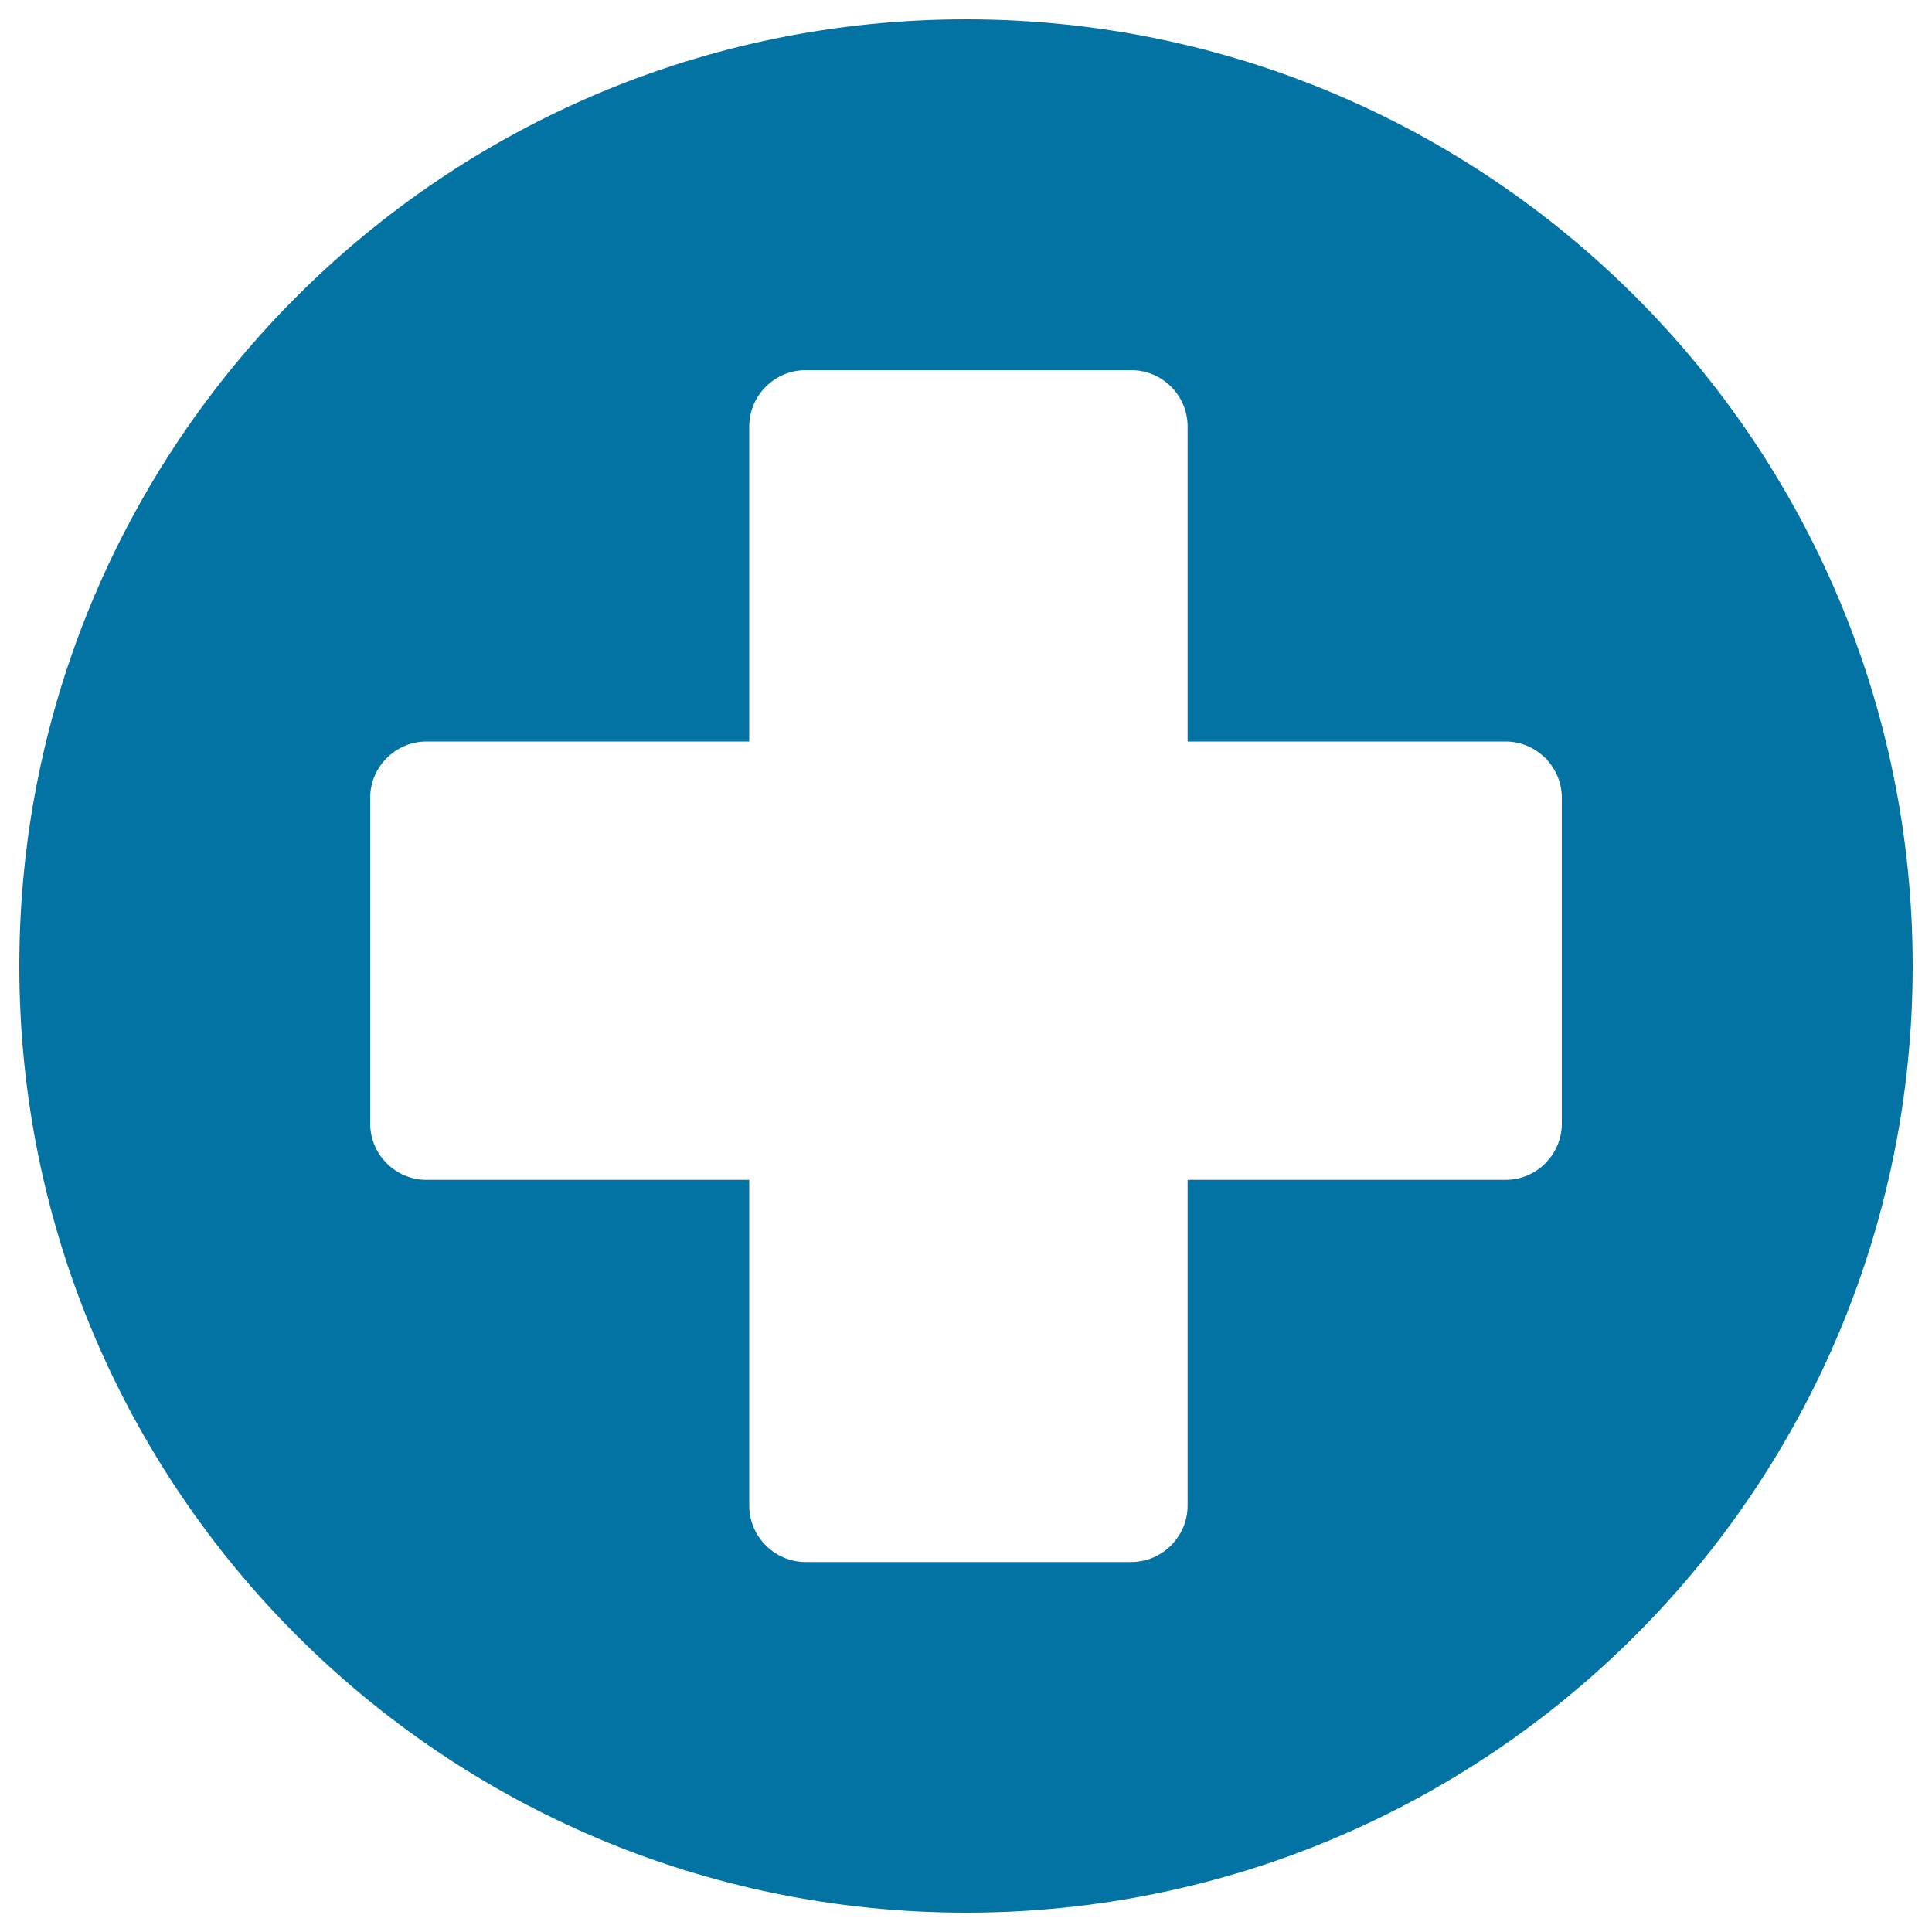
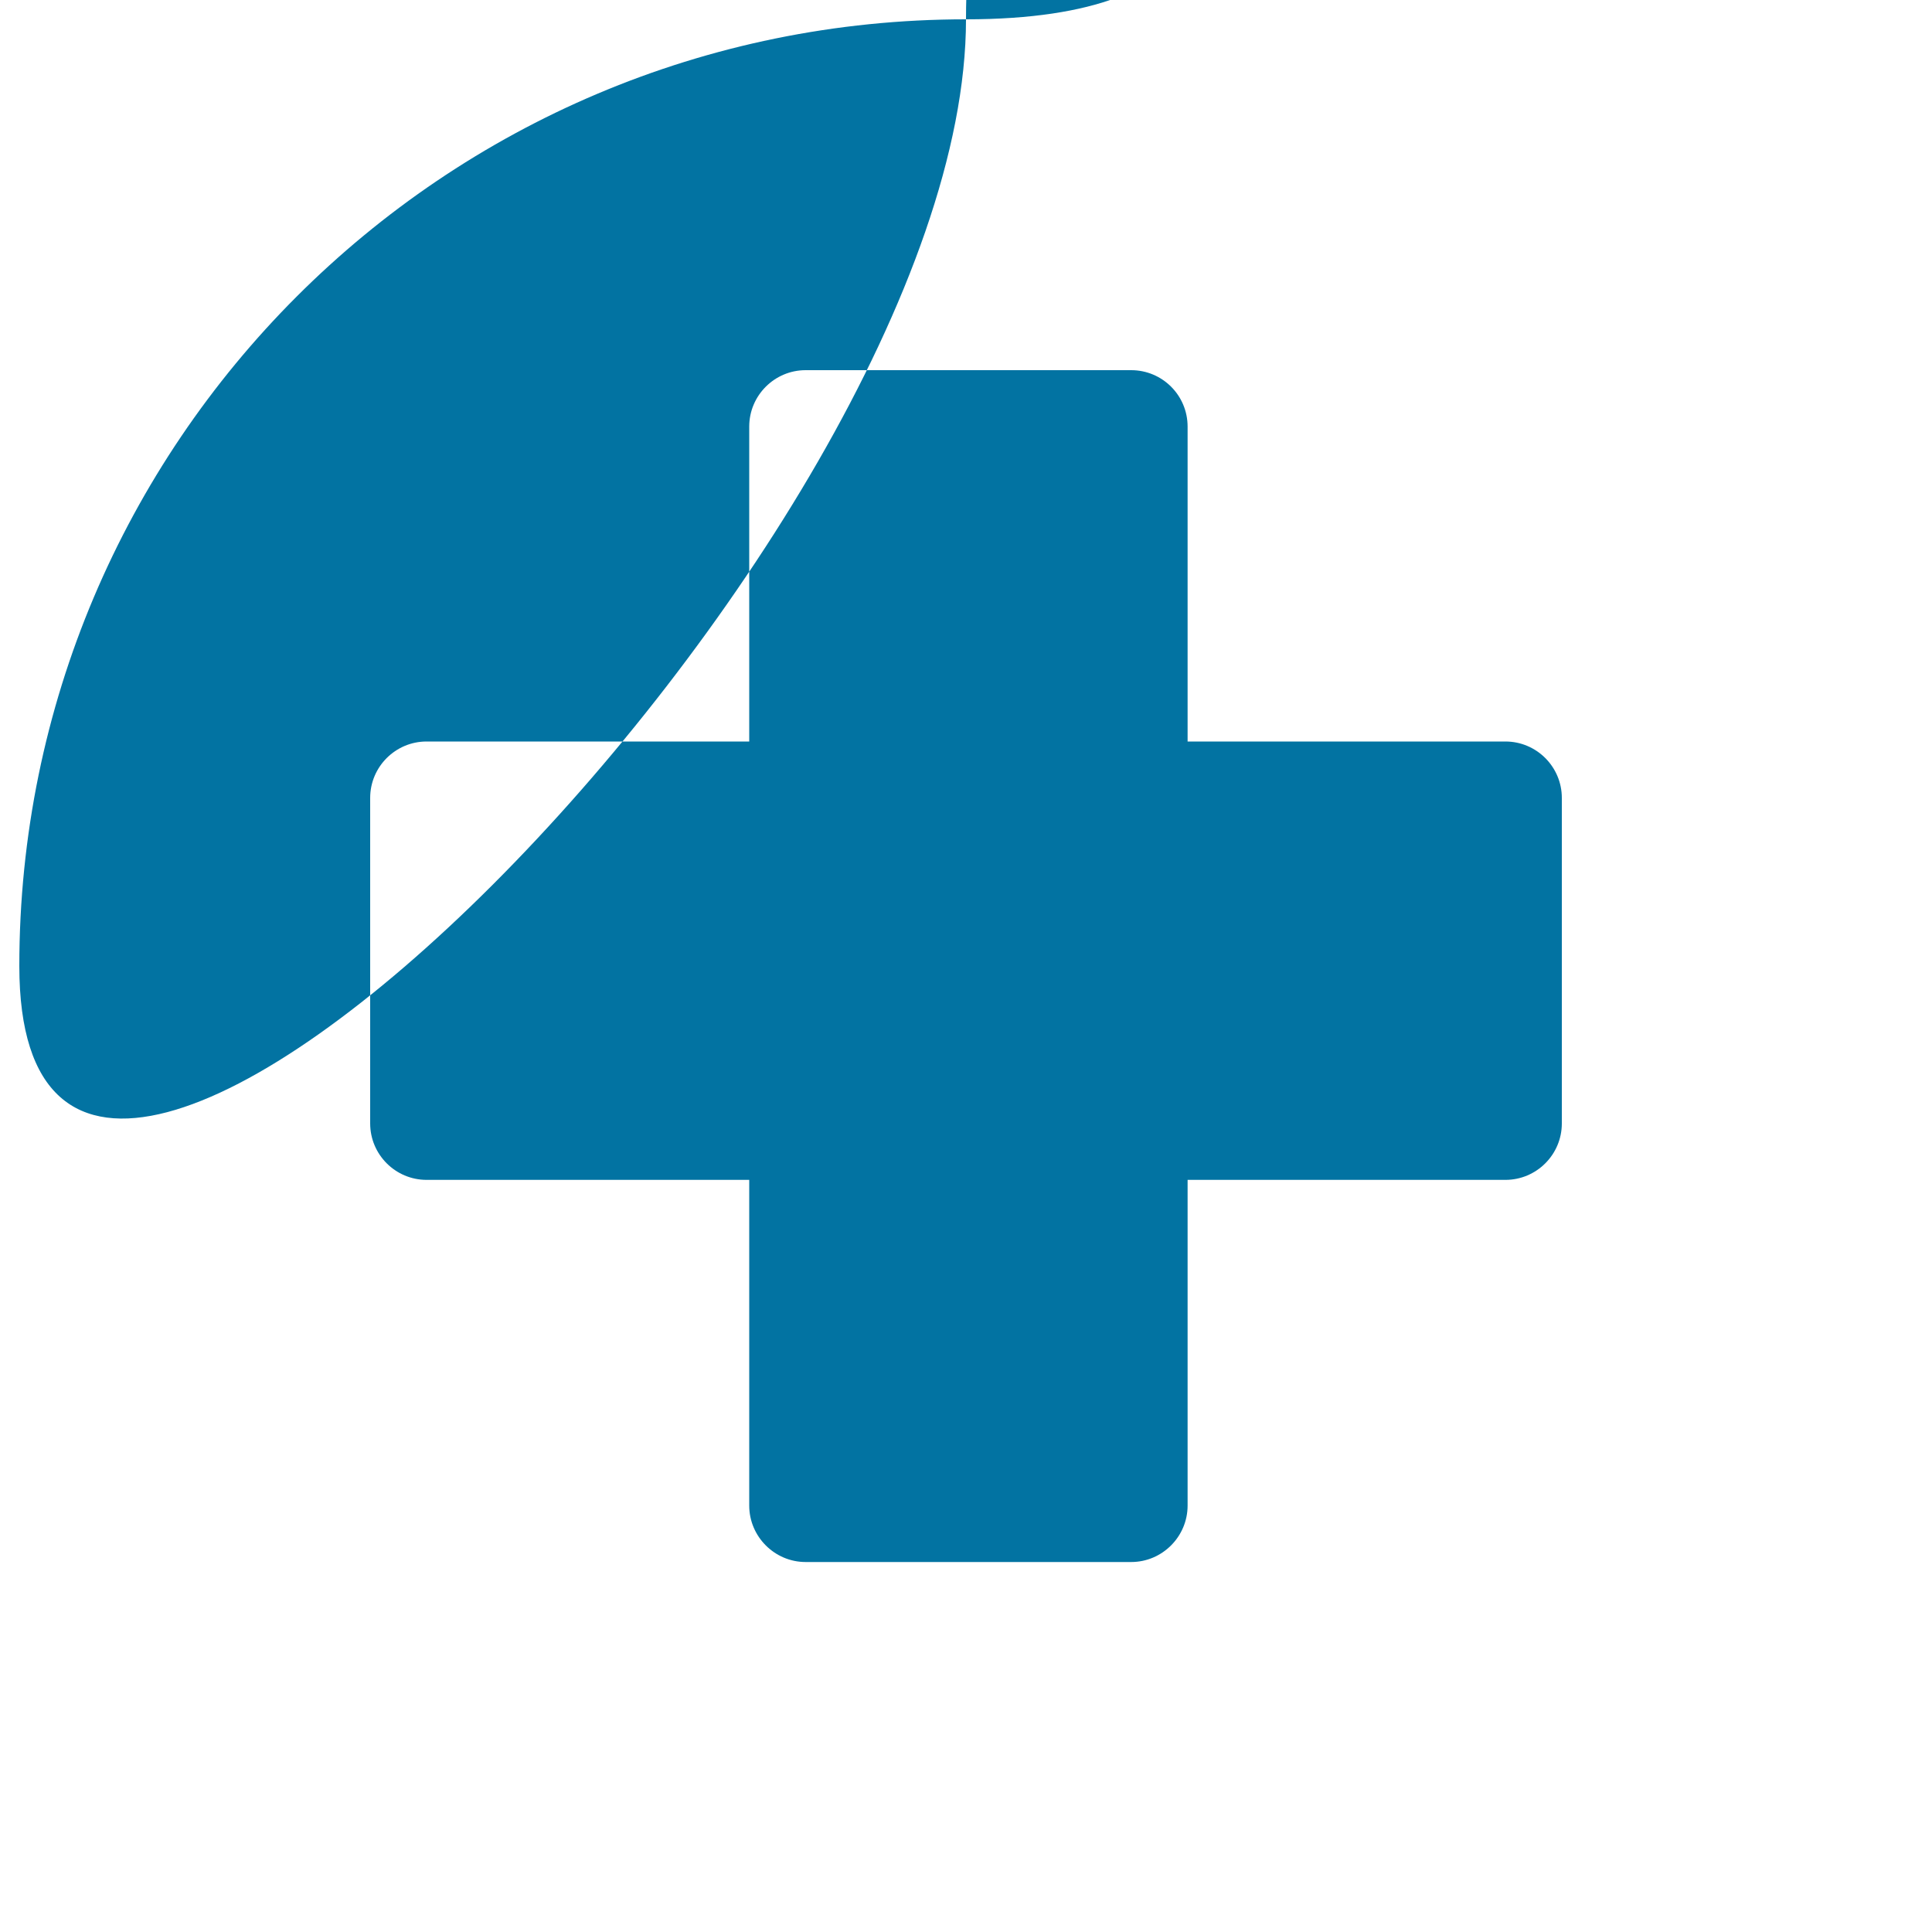
<svg xmlns="http://www.w3.org/2000/svg" viewBox="0 0 1000 1000" style="fill:#0273a2">
  <title>Increment circular button SVG icon</title>
  <g>
-     <path d="M500,10C229.4,10,10,229.4,10,500s219.4,490,490,490s490-219.4,490-490S770.6,10,500,10z M808.4,581.5c0,16.1-13.1,29.2-29.2,29.2H614.7v168.6c0,16-13.1,29.2-29.2,29.2H417c-16.1,0-29.2-13.2-29.2-29.2V610.7h-167c-16.1,0-29.2-13.1-29.2-29.2V413c0-16.1,13.1-29.2,29.2-29.2h167v-163c0-16.1,13.1-29.2,29.2-29.2h168.5c16.1,0,29.2,13,29.2,29.2v163h164.5c16.1,0,29.2,13.1,29.2,29.2V581.5z" />
+     <path d="M500,10C229.4,10,10,229.4,10,500s490-219.4,490-490S770.6,10,500,10z M808.4,581.5c0,16.1-13.1,29.2-29.2,29.2H614.7v168.6c0,16-13.1,29.2-29.2,29.2H417c-16.1,0-29.2-13.2-29.2-29.2V610.7h-167c-16.1,0-29.2-13.1-29.2-29.2V413c0-16.1,13.1-29.2,29.2-29.2h167v-163c0-16.1,13.1-29.2,29.2-29.2h168.5c16.1,0,29.2,13,29.2,29.2v163h164.5c16.1,0,29.2,13.1,29.2,29.2V581.5z" />
  </g>
</svg>